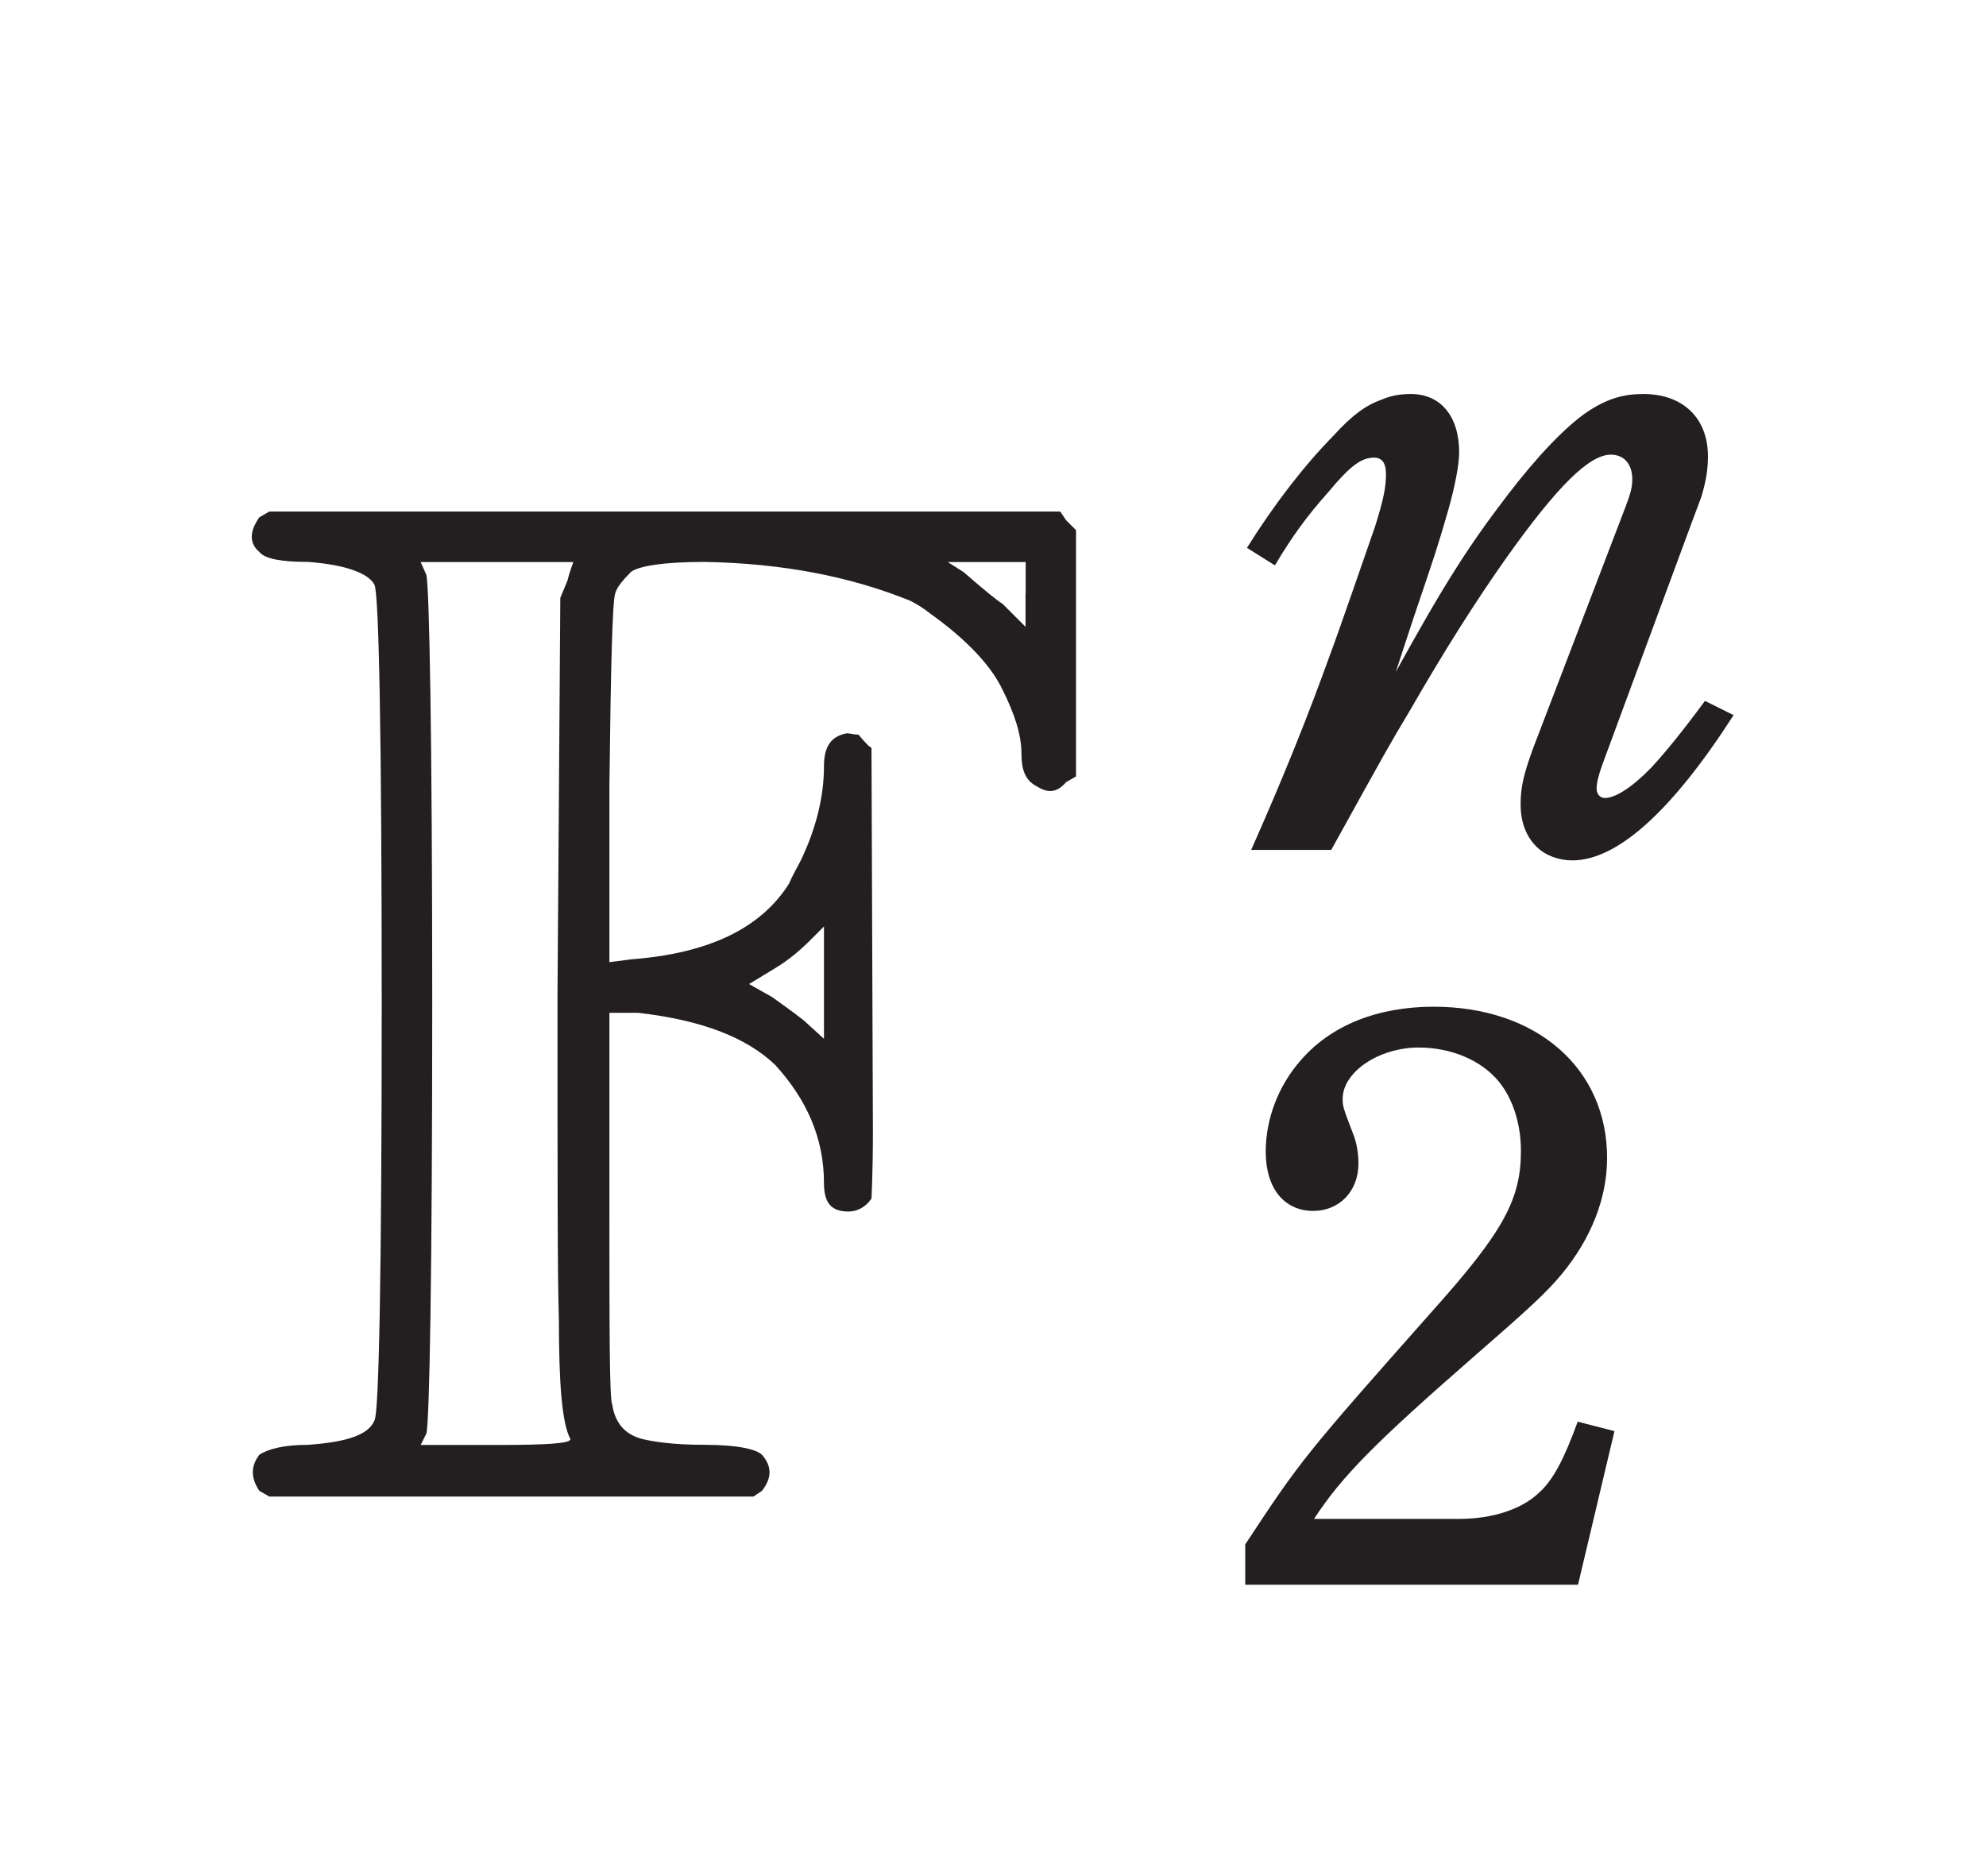
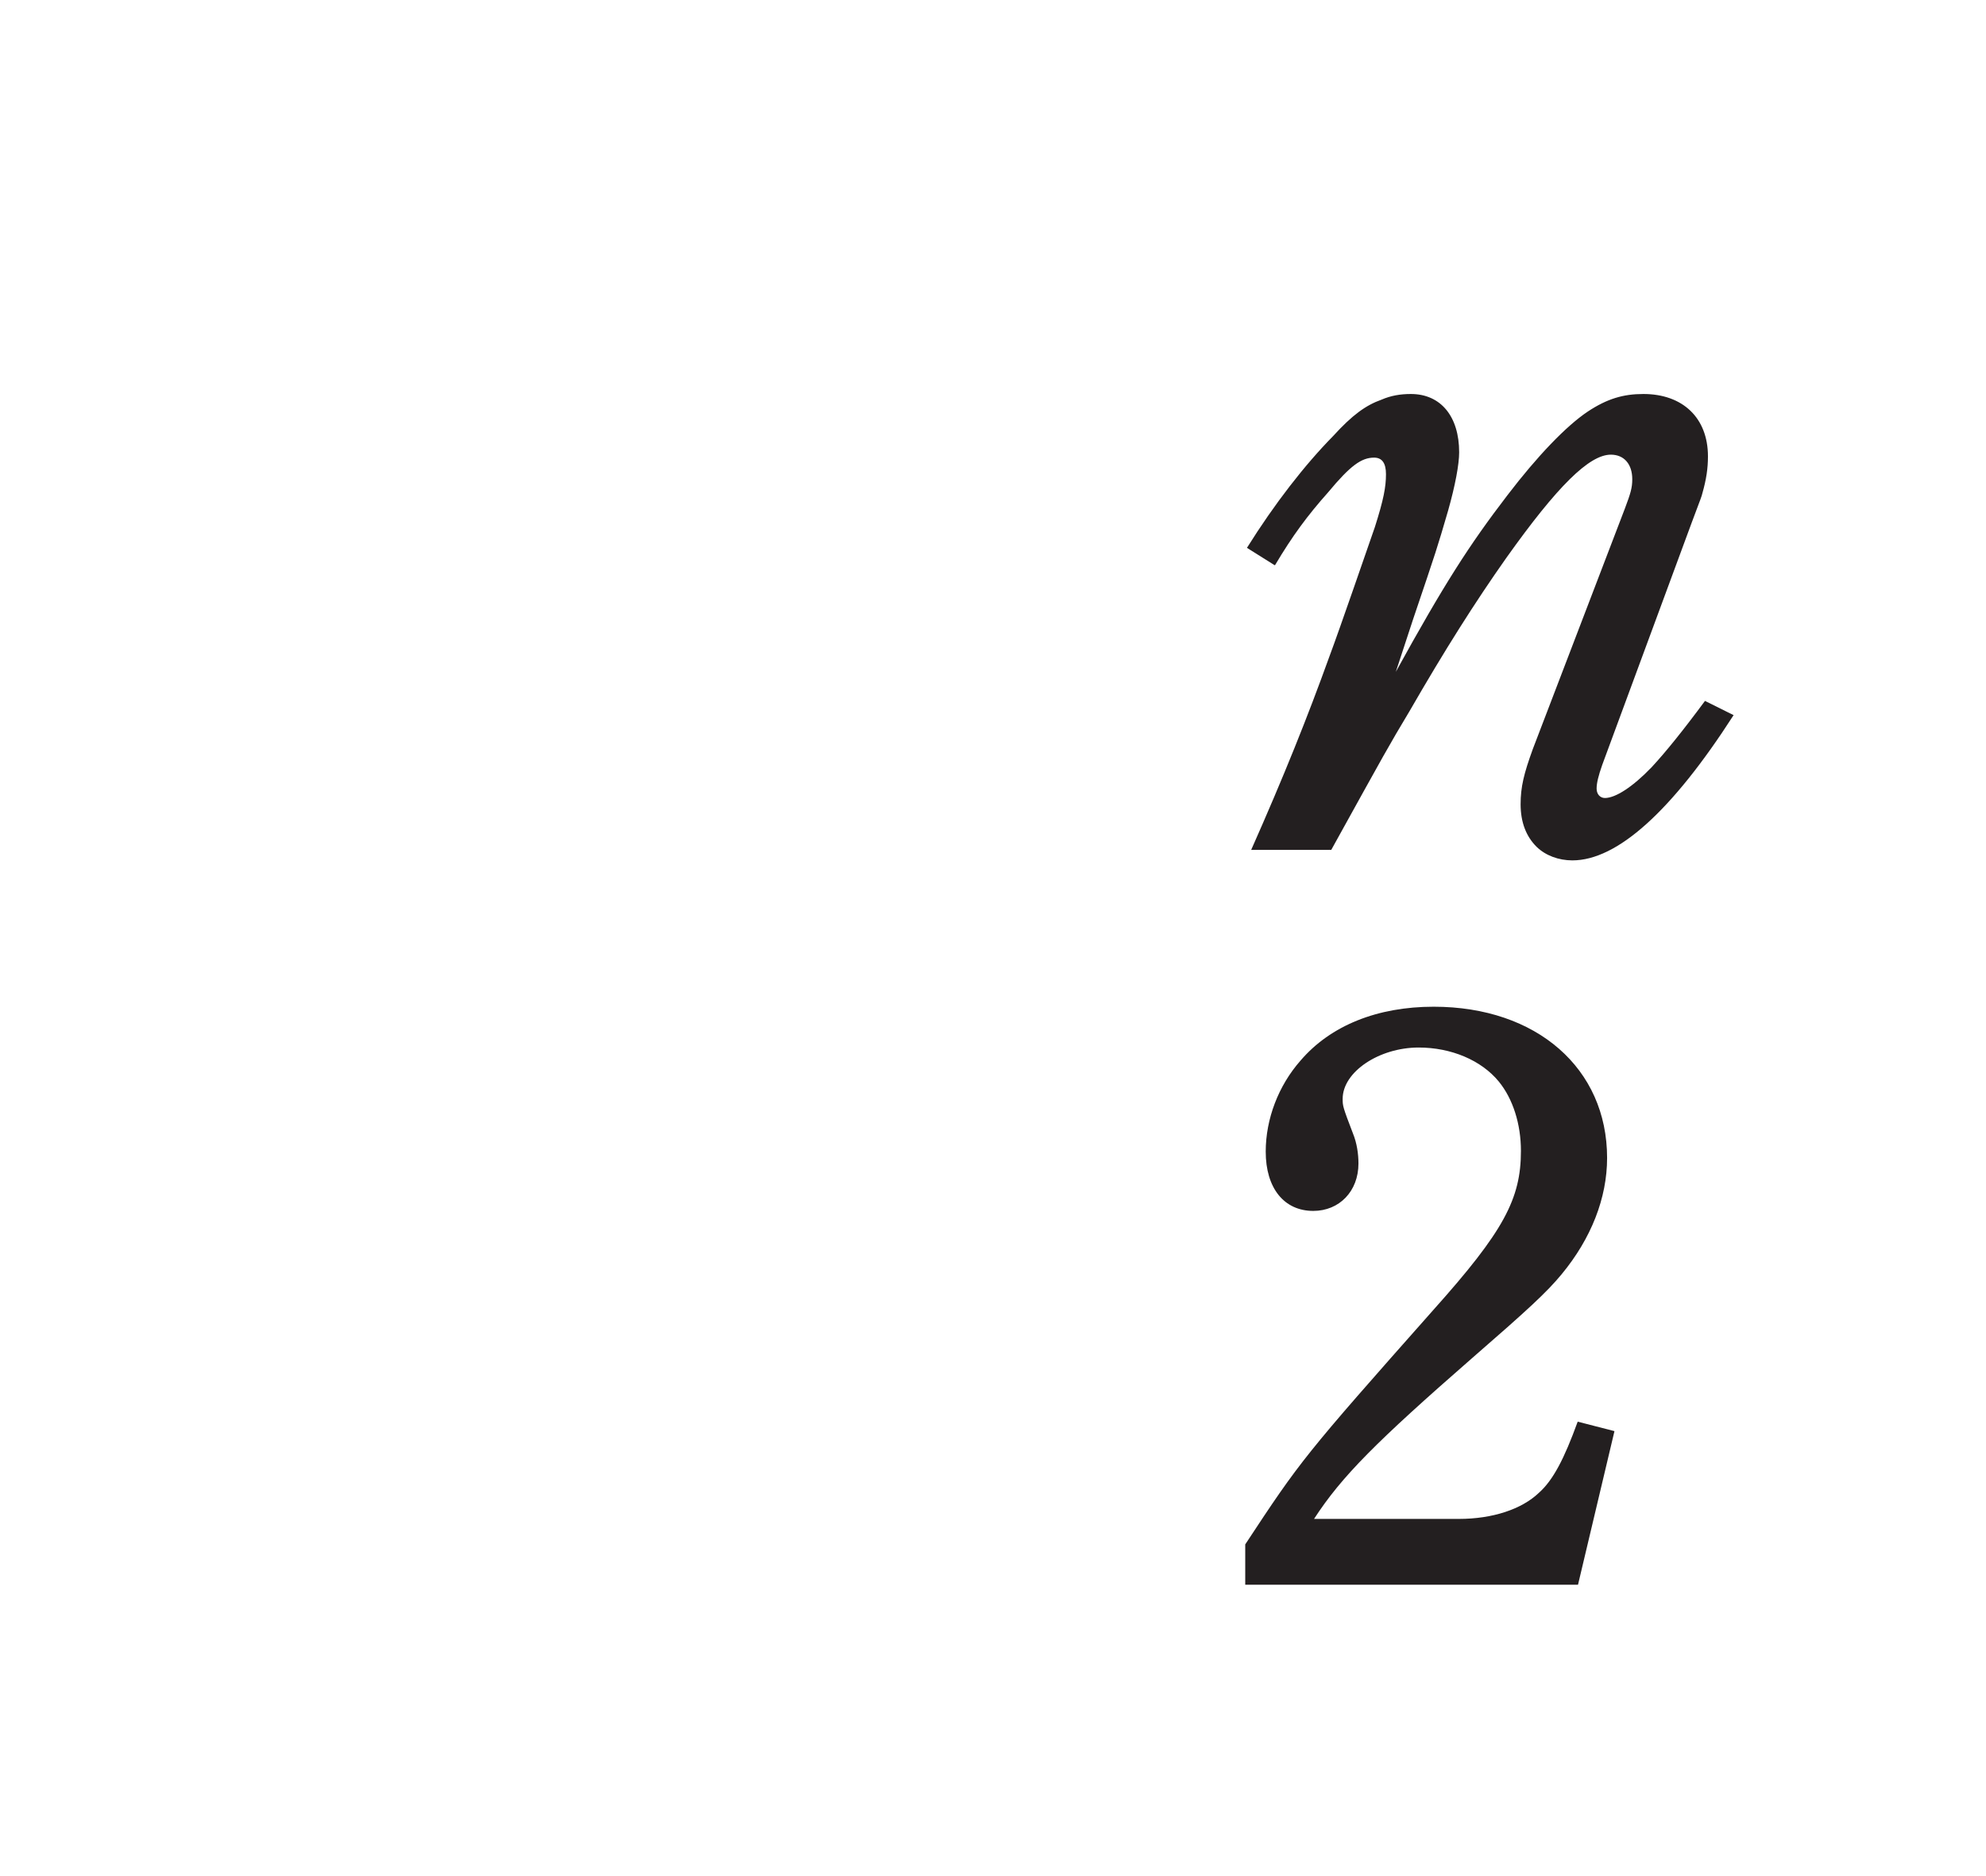
<svg xmlns="http://www.w3.org/2000/svg" xml:space="preserve" version="1.1" fill="black" fill-rule="evenodd" font-style="normal" font-weight="normal" font-stretch="normal" width="12.7pt" height="12pt" viewBox="0 0 12.7 12">
  <defs>
    <clipPath id="c0">
      <rect x="0" y="0" width="12.7" height="12" fill="none" clip-rule="evenodd" />
    </clipPath>
    <clipPath id="c1">
      <rect x="-1" y="-1" width="597" height="844" fill="none" clip-rule="evenodd" />
    </clipPath>
    <clipPath id="c2">
      <rect x="0" y="0" width="595" height="842" fill="none" clip-rule="evenodd" />
    </clipPath>
    <clipPath id="c3">
      <rect x="0" y="0" width="595" height="842" fill="none" clip-rule="evenodd" />
    </clipPath>
    <clipPath id="c4">
      <path d="M132.616,801.196h-79.256v-60.743h79.256v60.743z" fill="none" clip-rule="nonzero" />
    </clipPath>
    <clipPath id="c5">
      <path d="M90.14,754.318h9.504v9.504h-9.504v-9.504z" fill="none" clip-rule="nonzero" />
    </clipPath>
    <clipPath id="c6">
-       <path d="M73.414,788.298h8.712v3.018h-7.787v6.57h7.787v3.261h7.35v-3.261h8.031v-6.57h-8.031v-3.018h9.248v-6.133h-3.261v-2.58h3.261v-6.668h-3.261v-8.566c.146,-5.549 -1.509,-7.301 -6.766,-7.155h-5.305v6.132h-6.62c-.827,3.262 -1.314,4.868 -2.579,8.032h7.349c1.314,-3.164 1.801,-4.576 2.385,-7.204h4.04v8.761h-14.553v6.668h14.553v2.58h-14.553v6.133m-12.85,10.562c0,-3.018 0,-3.456 -.049,-6.036h1.364v8.372h7.349v-8.372h3.31v-7.008h-3.31v-7.934l3.407,.632v-6.716l-3.407,-.73v-13.97h-7.349v12.753c-3.115,-.536 -3.748,-.633 -7.642,-1.168v7.106c3.797,.487 4.381,.535 7.642,1.071v8.956h-1.996c-1.022,-3.505 -3.164,-5.89 -6.522,-7.302v8.226c1.362,1.801 1.46,2.239 1.606,9.491l.048,2.629h5.549" fill="none" clip-rule="nonzero" />
-     </clipPath>
+       </clipPath>
    <clipPath id="c7">
      <path d="M52.123,763.822h9.505v9.505h-9.505v-9.505z" fill="none" clip-rule="nonzero" />
    </clipPath>
    <clipPath id="c8">
      <path d="M73.414,788.298h8.712v3.018h-7.787v6.57h7.787v3.261h7.35v-3.261h8.031v-6.57h-8.031v-3.018h9.248v-6.133h-3.261v-2.58h3.261v-6.668h-3.261v-8.566c.146,-5.549 -1.509,-7.301 -6.766,-7.155h-5.305v6.132h-6.62c-.827,3.262 -1.314,4.868 -2.579,8.032h7.349c1.314,-3.164 1.801,-4.576 2.385,-7.204h4.04v8.761h-14.553v6.668h14.553v2.58h-14.553v6.133m-12.85,10.562c0,-3.018 0,-3.456 -.049,-6.036h1.364v8.372h7.349v-8.372h3.31v-7.008h-3.31v-7.934l3.407,.632v-6.716l-3.407,-.73v-13.97h-7.349v12.753c-3.115,-.536 -3.748,-.633 -7.642,-1.168v7.106c3.797,.487 4.381,.535 7.642,1.071v8.956h-1.996c-1.022,-3.505 -3.164,-5.89 -6.522,-7.302v8.226c1.362,1.801 1.46,2.239 1.606,9.491l.048,2.629h5.549" fill="none" clip-rule="nonzero" />
    </clipPath>
    <clipPath id="c9">
      <path d="M61.628,763.822h9.504v9.505h-9.504v-9.505z" fill="none" clip-rule="nonzero" />
    </clipPath>
    <clipPath id="c10">
      <path d="M73.414,788.298h8.712v3.018h-7.787v6.57h7.787v3.261h7.35v-3.261h8.031v-6.57h-8.031v-3.018h9.248v-6.133h-3.261v-2.58h3.261v-6.668h-3.261v-8.566c.146,-5.549 -1.509,-7.301 -6.766,-7.155h-5.305v6.132h-6.62c-.827,3.262 -1.314,4.868 -2.579,8.032h7.349c1.314,-3.164 1.801,-4.576 2.385,-7.204h4.04v8.761h-14.553v6.668h14.553v2.58h-14.553v6.133m-12.85,10.562c0,-3.018 0,-3.456 -.049,-6.036h1.364v8.372h7.349v-8.372h3.31v-7.008h-3.31v-7.934l3.407,.632v-6.716l-3.407,-.73v-13.97h-7.349v12.753c-3.115,-.536 -3.748,-.633 -7.642,-1.168v7.106c3.797,.487 4.381,.535 7.642,1.071v8.956h-1.996c-1.022,-3.505 -3.164,-5.89 -6.522,-7.302v8.226c1.362,1.801 1.46,2.239 1.606,9.491l.048,2.629h5.549" fill="none" clip-rule="nonzero" />
    </clipPath>
    <clipPath id="c11">
-       <path d="M80.636,763.822h9.504v9.505h-9.504v-9.505z" fill="none" clip-rule="nonzero" />
+       <path d="M80.636,763.822h9.504h-9.504v-9.505z" fill="none" clip-rule="nonzero" />
    </clipPath>
    <clipPath id="c12">
      <path d="M73.414,788.298h8.712v3.018h-7.787v6.57h7.787v3.261h7.35v-3.261h8.031v-6.57h-8.031v-3.018h9.248v-6.133h-3.261v-2.58h3.261v-6.668h-3.261v-8.566c.146,-5.549 -1.509,-7.301 -6.766,-7.155h-5.305v6.132h-6.62c-.827,3.262 -1.314,4.868 -2.579,8.032h7.349c1.314,-3.164 1.801,-4.576 2.385,-7.204h4.04v8.761h-14.553v6.668h14.553v2.58h-14.553v6.133m-12.85,10.562c0,-3.018 0,-3.456 -.049,-6.036h1.364v8.372h7.349v-8.372h3.31v-7.008h-3.31v-7.934l3.407,.632v-6.716l-3.407,-.73v-13.97h-7.349v12.753c-3.115,-.536 -3.748,-.633 -7.642,-1.168v7.106c3.797,.487 4.381,.535 7.642,1.071v8.956h-1.996c-1.022,-3.505 -3.164,-5.89 -6.522,-7.302v8.226c1.362,1.801 1.46,2.239 1.606,9.491l.048,2.629h5.549" fill="none" clip-rule="nonzero" />
    </clipPath>
    <clipPath id="c13">
      <path d="M52.123,782.831h9.505v9.504h-9.505v-9.504z" fill="none" clip-rule="nonzero" />
    </clipPath>
    <clipPath id="c14">
      <path d="M73.414,788.298h8.712v3.018h-7.787v6.57h7.787v3.261h7.35v-3.261h8.031v-6.57h-8.031v-3.018h9.248v-6.133h-3.261v-2.58h3.261v-6.668h-3.261v-8.566c.146,-5.549 -1.509,-7.301 -6.766,-7.155h-5.305v6.132h-6.62c-.827,3.262 -1.314,4.868 -2.579,8.032h7.349c1.314,-3.164 1.801,-4.576 2.385,-7.204h4.04v8.761h-14.553v6.668h14.553v2.58h-14.553v6.133m-12.85,10.562c0,-3.018 0,-3.456 -.049,-6.036h1.364v8.372h7.349v-8.372h3.31v-7.008h-3.31v-7.934l3.407,.632v-6.716l-3.407,-.73v-13.97h-7.349v12.753c-3.115,-.536 -3.748,-.633 -7.642,-1.168v7.106c3.797,.487 4.381,.535 7.642,1.071v8.956h-1.996c-1.022,-3.505 -3.164,-5.89 -6.522,-7.302v8.226c1.362,1.801 1.46,2.239 1.606,9.491l.048,2.629h5.549" fill="none" clip-rule="nonzero" />
    </clipPath>
    <clipPath id="c15">
      <path d="M549.424,586.304h-496.063v44.814h496.063v-44.814z" fill="none" clip-rule="nonzero" />
    </clipPath>
    <clipPath id="c16">
      <path d="M549.424,586.304h-496.063v44.814h496.063v-44.814z" fill="none" clip-rule="nonzero" />
    </clipPath>
    <clipPath id="c17">
      <path d="M173.699,561.669h-100.496v-43.012h100.496v43.012z" fill="none" clip-rule="nonzero" />
    </clipPath>
  </defs>
  <g clip-path="url(#c0)">
    <g>
      <view viewBox="0 0 12.7 12" id="p1" />
    </g>
    <g transform="translate(-530.4,-514.15)" clip-path="url(#c1)">
      <g clip-path="url(#c2)">
        <g transform="matrix(1,0,0,-1,0,842)" clip-path="url(#c3)">
          <g stroke-opacity="0">
            <path d="M.015,.015h28.189v842.008h-28.189zm566.771,0h28.239v842.008h-28.239z" fill="#FDB932" fill-rule="nonzero" />
          </g>
          <g stroke-opacity="0">
            <path d="M28.203,813.598h538.583v28.425h-538.583zm0,-813.583h538.583v28.386h-538.583z" fill="#FDB932" fill-rule="nonzero" />
          </g>
          <g stroke-opacity="0">
-             <path d="M.157,-6.255l.064,-.037h2.515h2.543l.037,.055l.064,.064v.801v.774l-.064,.037c-.055,.064 -.111,.074 -.184,.028c-.074,-.037 -.101,-.101 -.101,-.212c0,-.12 -.046,-.258 -.12,-.405c-.074,-.157 -.23,-.322 -.461,-.488c-.046,-.037 -.092,-.064 -.129,-.083c-.387,-.157 -.82,-.24 -1.317,-.249c-.267,0 -.424,.028 -.47,.064c-.055,.055 -.092,.101 -.101,.138c-.018,.055 -.028,.461 -.037,1.234v1.124l.138,-.018c.488,-.037 .829,-.193 1.013,-.488c.018,-.046 .046,-.092 .074,-.147c.092,-.193 .147,-.396 .147,-.599c0,-.129 .046,-.193 .147,-.212c.018,0 .046,.009 .074,.009c.046,.055 .074,.083 .083,.083l.009,2.451c0,.276 -.009,.424 -.009,.433c-.037,.055 -.092,.083 -.147,.083c-.111,0 -.157,-.055 -.157,-.184c0,-.286 -.111,-.534 -.313,-.755c-.184,-.175 -.47,-.286 -.875,-.332h-.184v1.188c0,.838 0,1.281 .018,1.317c.018,.12 .083,.193 .193,.221c.074,.018 .203,.037 .396,.037c.212,0 .332,.028 .369,.064c.064,.074 .064,.147 0,.23l-.055,.037h-1.539h-1.557l-.064,-.037c-.055,-.083 -.055,-.157 0,-.23c.055,-.037 .157,-.064 .313,-.064c.249,-.018 .387,-.064 .424,-.157c.028,-.046 .046,-.93 .046,-2.662c0,-1.723 -.018,-2.616 -.046,-2.681c-.037,-.074 -.184,-.129 -.424,-.147c-.166,0 -.276,-.018 -.313,-.064c-.064,-.055 -.064,-.129 0,-.221zm2.008,.286h-.488h-.488l.037,.083c.018,.092 .037,1.004 .037,2.745c0,1.75 -.018,2.662 -.037,2.745l-.037,.074h.488c.313,0 .47,-.009 .47,-.037c-.055,-.101 -.074,-.359 -.074,-.765c-.009,-.258 -.009,-.94 -.009,-2.064l.018,-2.552l.046,-.111c.018,-.074 .037,-.111 .037,-.12zm2.893,.203v-.203h-.249h-.249l.101,.064c.147,.129 .23,.193 .249,.203l.147,.147v-.212zm-1.29,2.478v-.35l-.083,.083c-.064,.064 -.138,.129 -.23,.184l-.166,.101l.147,.083c.129,.092 .203,.147 .221,.166l.111,.101v-.369z" fill="#231F20" fill-rule="nonzero" transform="matrix(1,0,0,-1,531.901,318.286)" />
-           </g>
+             </g>
          <g stroke-opacity="0">
            <path d="M.472,-1.887c.111,-.187 .208,-.318 .339,-.465c.142,-.171 .213,-.222 .294,-.222c.051,0 .076,.035 .076,.106c0,.081 -.015,.162 -.071,.338c-.041,.117 -.223,.647 -.289,.823c-.142,.394 -.294,.773 -.502,1.242h.512c.352,-.636 .362,-.656 .501,-.888c.224,-.389 .419,-.697 .618,-.979c.327,-.46 .531,-.661 .669,-.661c.085,0 .137,.061 .137,.157c0,.056 -.011,.091 -.047,.187l-.589,1.539c-.057,.157 -.078,.242 -.078,.353c0,.116 .036,.207 .103,.273c.057,.055 .14,.086 .228,.086c.286,0 .635,-.313 1.031,-.929l-.183,-.091c-.142,.192 -.252,.328 -.341,.424c-.121,.126 -.231,.197 -.299,.197c-.031,0 -.053,-.025 -.053,-.06c0,-.035 .011,-.081 .036,-.152l.572,-1.549c.063,-.167 .063,-.167 .068,-.187c.026,-.091 .036,-.162 .036,-.237c0,-.247 -.162,-.399 -.413,-.399c-.128,0 -.231,.03 -.355,.112c-.138,.092 -.323,.285 -.514,.535c-.246,.321 -.406,.571 -.714,1.13l.111,-.338c.152,-.449 .152,-.449 .223,-.692c.046,-.162 .071,-.298 .071,-.374c0,-.229 -.117,-.373 -.309,-.373c-.066,0 -.127,.01 -.187,.036c-.101,.036 -.187,.098 -.309,.232c-.182,.185 -.375,.433 -.552,.716l.177,.111z" fill="#231F20" fill-rule="nonzero" transform="matrix(1,0,0,-1,538.082,322.349)" />
          </g>
          <g stroke-opacity="0">
            <path d="M2.64,-1.047l-.233,-.06c-.086,.237 -.157,.374 -.248,.455c-.111,.106 -.298,.167 -.511,.167h-.927c.177,-.273 .4,-.495 1.008,-1.026c.36,-.313 .481,-.424 .577,-.541c.187,-.227 .289,-.485 .289,-.742c0,-.572 -.45,-.967 -1.109,-.967c-.36,0 -.659,.12 -.851,.344c-.142,.161 -.223,.374 -.223,.583c0,.233 .117,.379 .304,.379c.167,0 .289,-.126 .289,-.303c0,-.061 -.01,-.131 -.035,-.192c-.066,-.172 -.066,-.177 -.066,-.222c0,-.172 .233,-.328 .486,-.328c.208,0 .4,.081 .512,.217c.091,.111 .142,.273 .142,.444c0,.308 -.111,.515 -.557,1.014c-.831,.938 -.851,.964 -1.206,1.503v.258h2.128l.233,-.982z" fill="#231F20" fill-rule="nonzero" transform="matrix(1,0,0,-1,538.082,317.65)" />
          </g>
        </g>
      </g>
    </g>
  </g>
</svg>